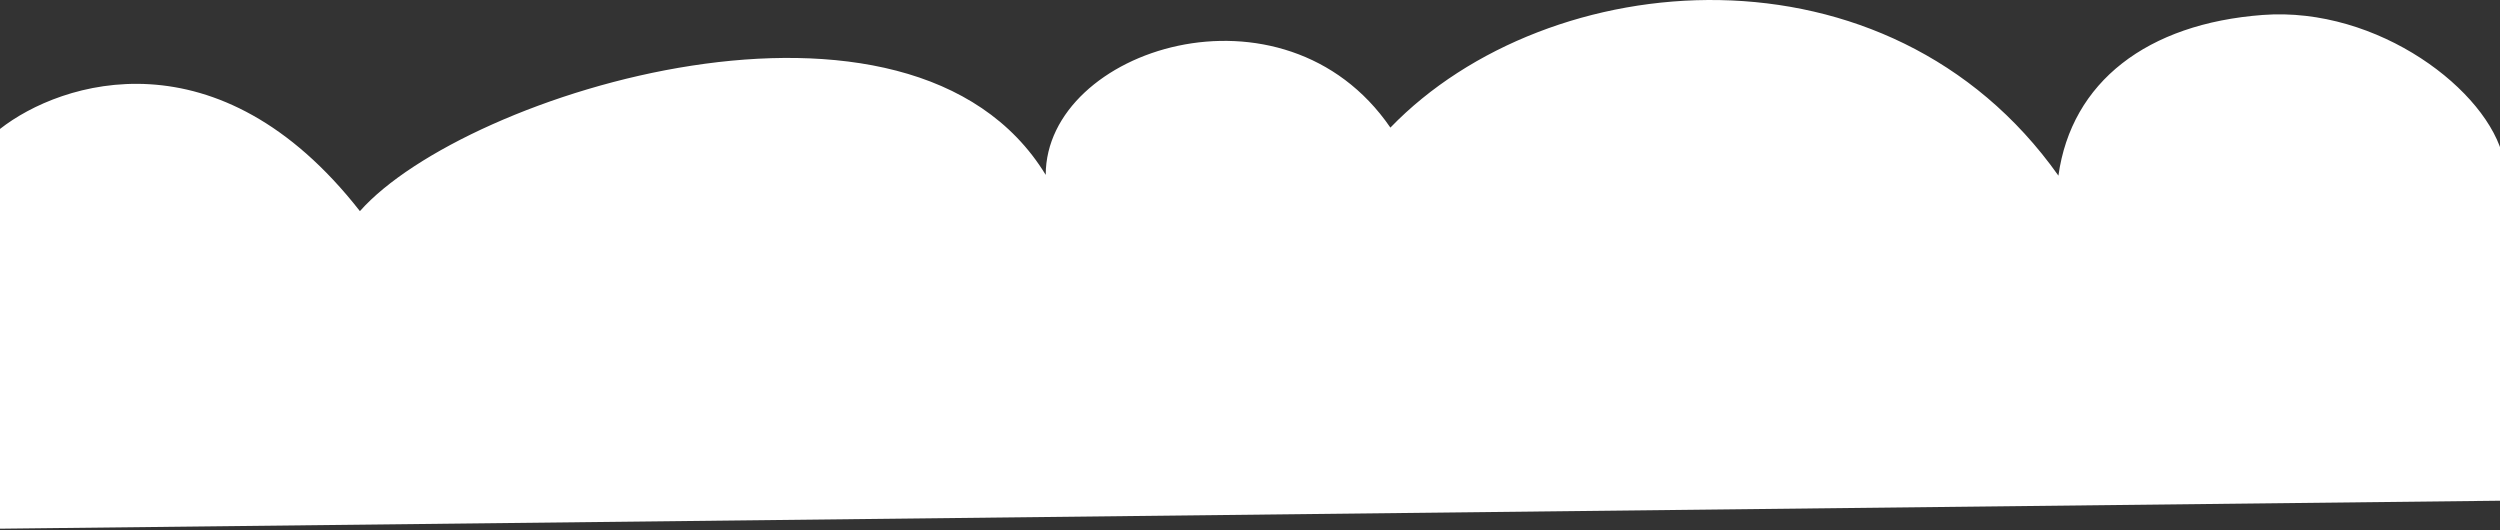
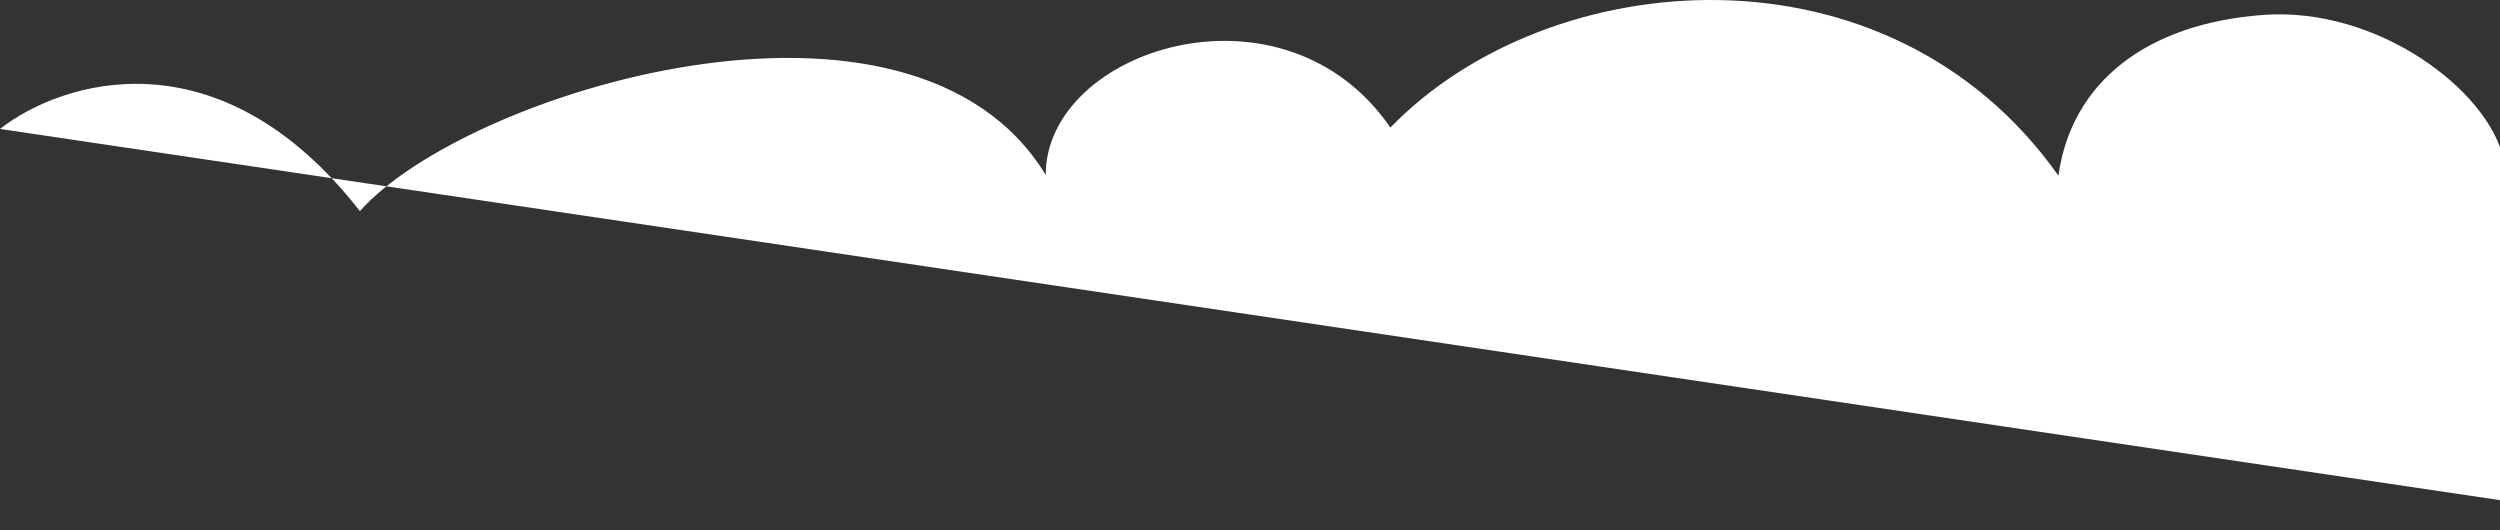
<svg xmlns="http://www.w3.org/2000/svg" width="1438" height="305" viewBox="0 0 1438 305" fill="none">
  <rect x="0" y="0" width="1438" height="305" fill="#333333" stroke="none" />
-   <path d="M207.02 121.446C125.718 17.439 35.131 46.593 0 74.17V304.103L1440 287.986V91.361C1431.4 52.323 1368 3.603 1301.5 8.603C1235 13.603 1191.5 47.103 1184 101.031C1086 -37.397 890.627 -20.618 799.753 73.396C738.5 -15.897 601.5 28.103 601.5 100.603C524 -26.397 267.5 53.103 207.02 121.446Z" fill="white" />
+   <path d="M207.02 121.446C125.718 17.439 35.131 46.593 0 74.17L1440 287.986V91.361C1431.4 52.323 1368 3.603 1301.5 8.603C1235 13.603 1191.5 47.103 1184 101.031C1086 -37.397 890.627 -20.618 799.753 73.396C738.5 -15.897 601.5 28.103 601.5 100.603C524 -26.397 267.5 53.103 207.02 121.446Z" fill="white" />
</svg>